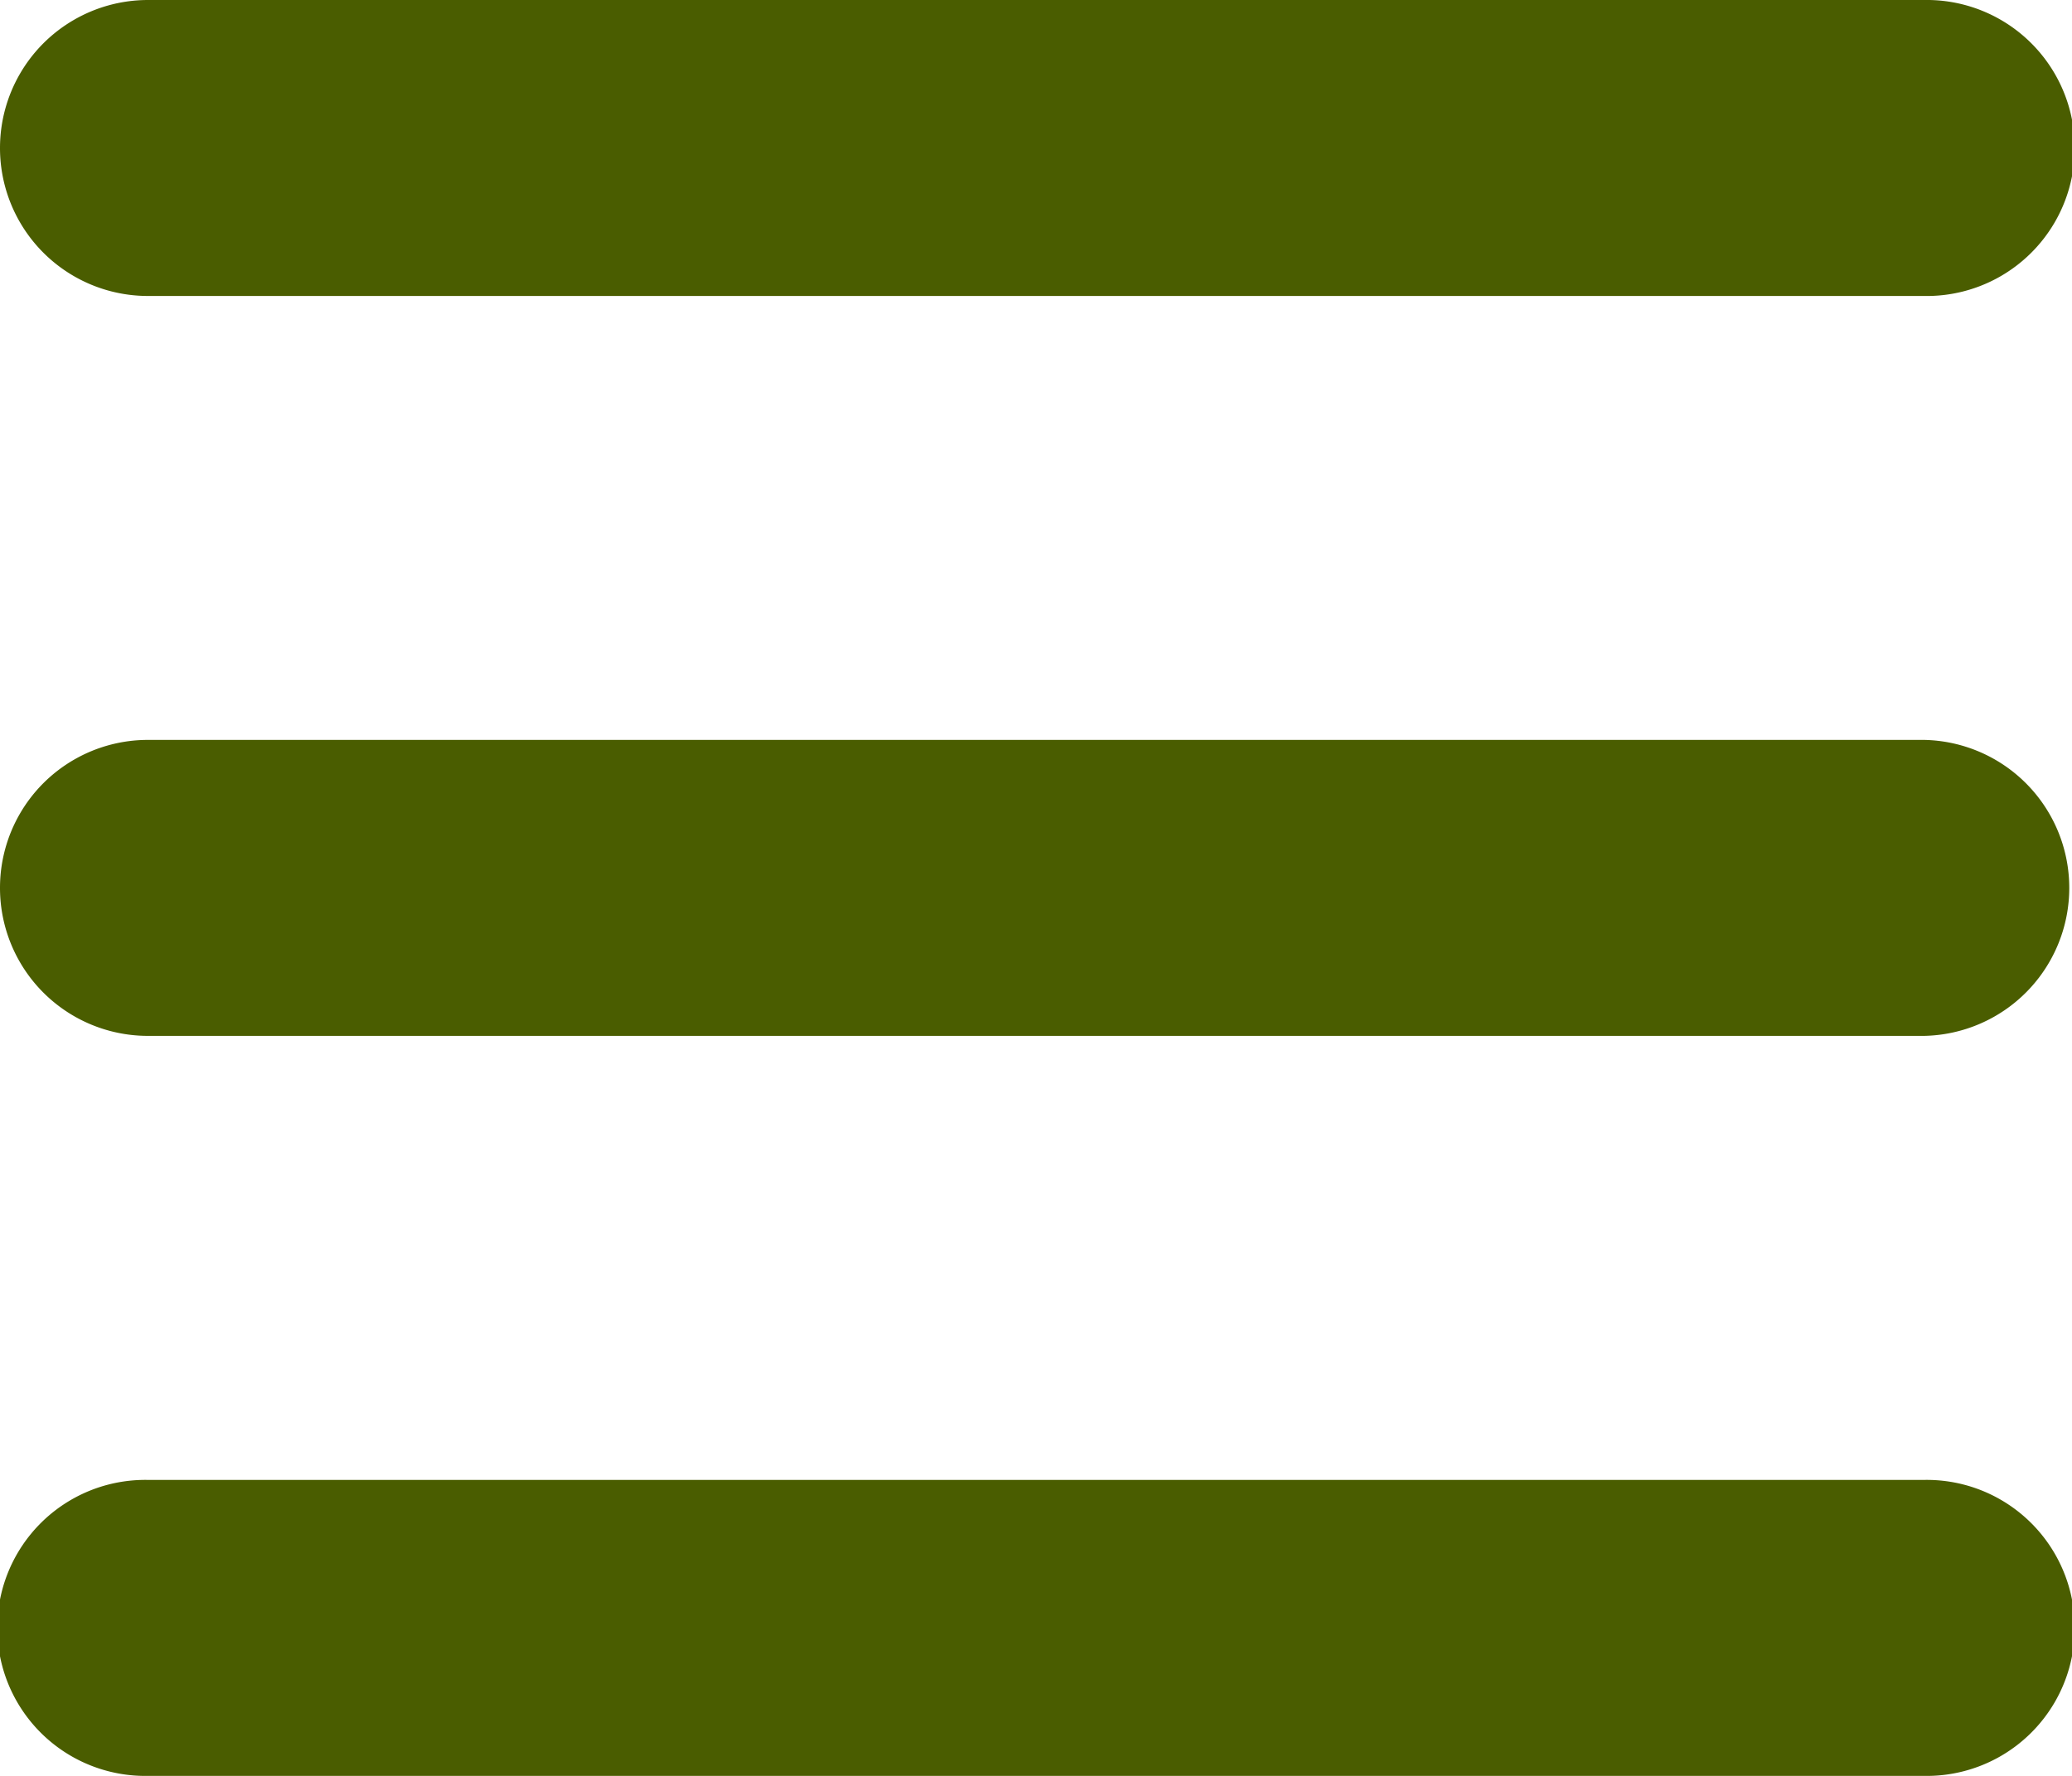
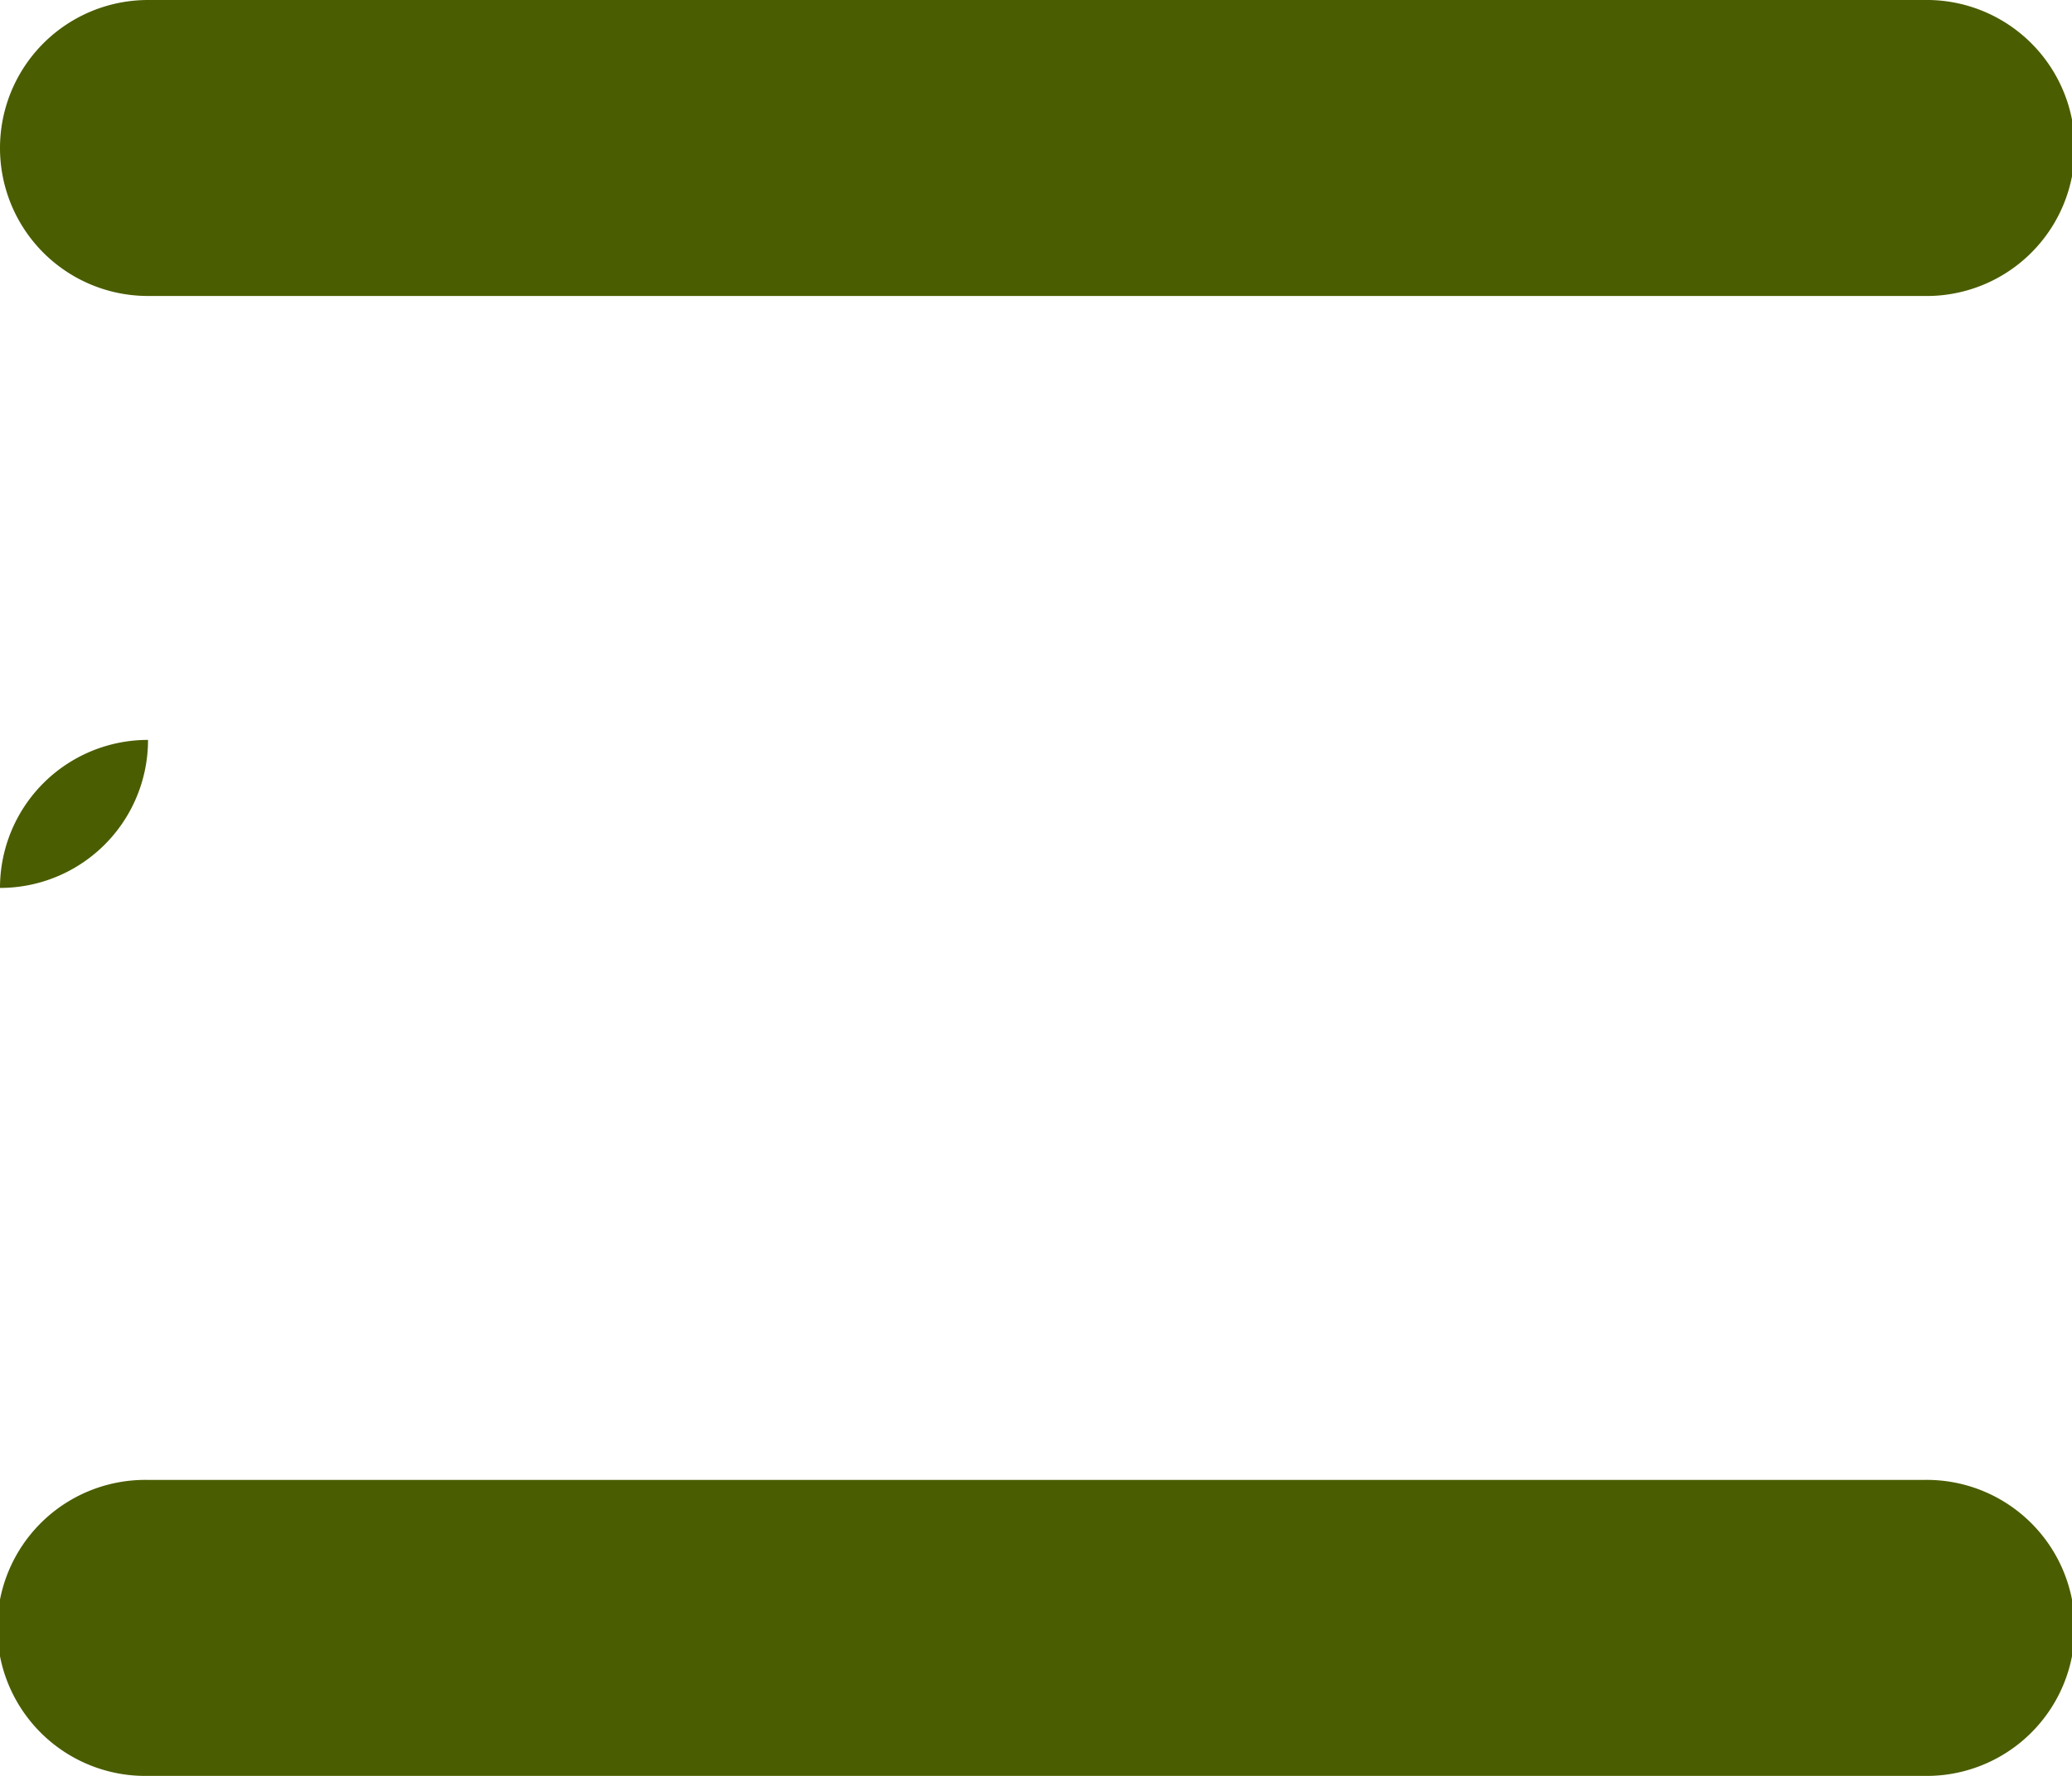
<svg xmlns="http://www.w3.org/2000/svg" width="41" height="35.143" viewBox="0 0 41 35.143">
-   <path id="bars" d="M0,66.929A2.929,2.929,0,0,1,2.929,64H38.071a2.929,2.929,0,1,1,0,5.857H2.929A2.927,2.927,0,0,1,0,66.929ZM0,81.571a2.927,2.927,0,0,1,2.929-2.929H38.071a2.929,2.929,0,0,1,0,5.857H2.929A2.927,2.927,0,0,1,0,81.571ZM38.071,99.143H2.929a2.929,2.929,0,1,1,0-5.857H38.071a2.929,2.929,0,1,1,0,5.857Z" transform="translate(0 -64)" fill="#4a5d00" />
+   <path id="bars" d="M0,66.929A2.929,2.929,0,0,1,2.929,64H38.071a2.929,2.929,0,1,1,0,5.857H2.929A2.927,2.927,0,0,1,0,66.929ZM0,81.571a2.927,2.927,0,0,1,2.929-2.929H38.071H2.929A2.927,2.927,0,0,1,0,81.571ZM38.071,99.143H2.929a2.929,2.929,0,1,1,0-5.857H38.071a2.929,2.929,0,1,1,0,5.857Z" transform="translate(0 -64)" fill="#4a5d00" />
</svg>